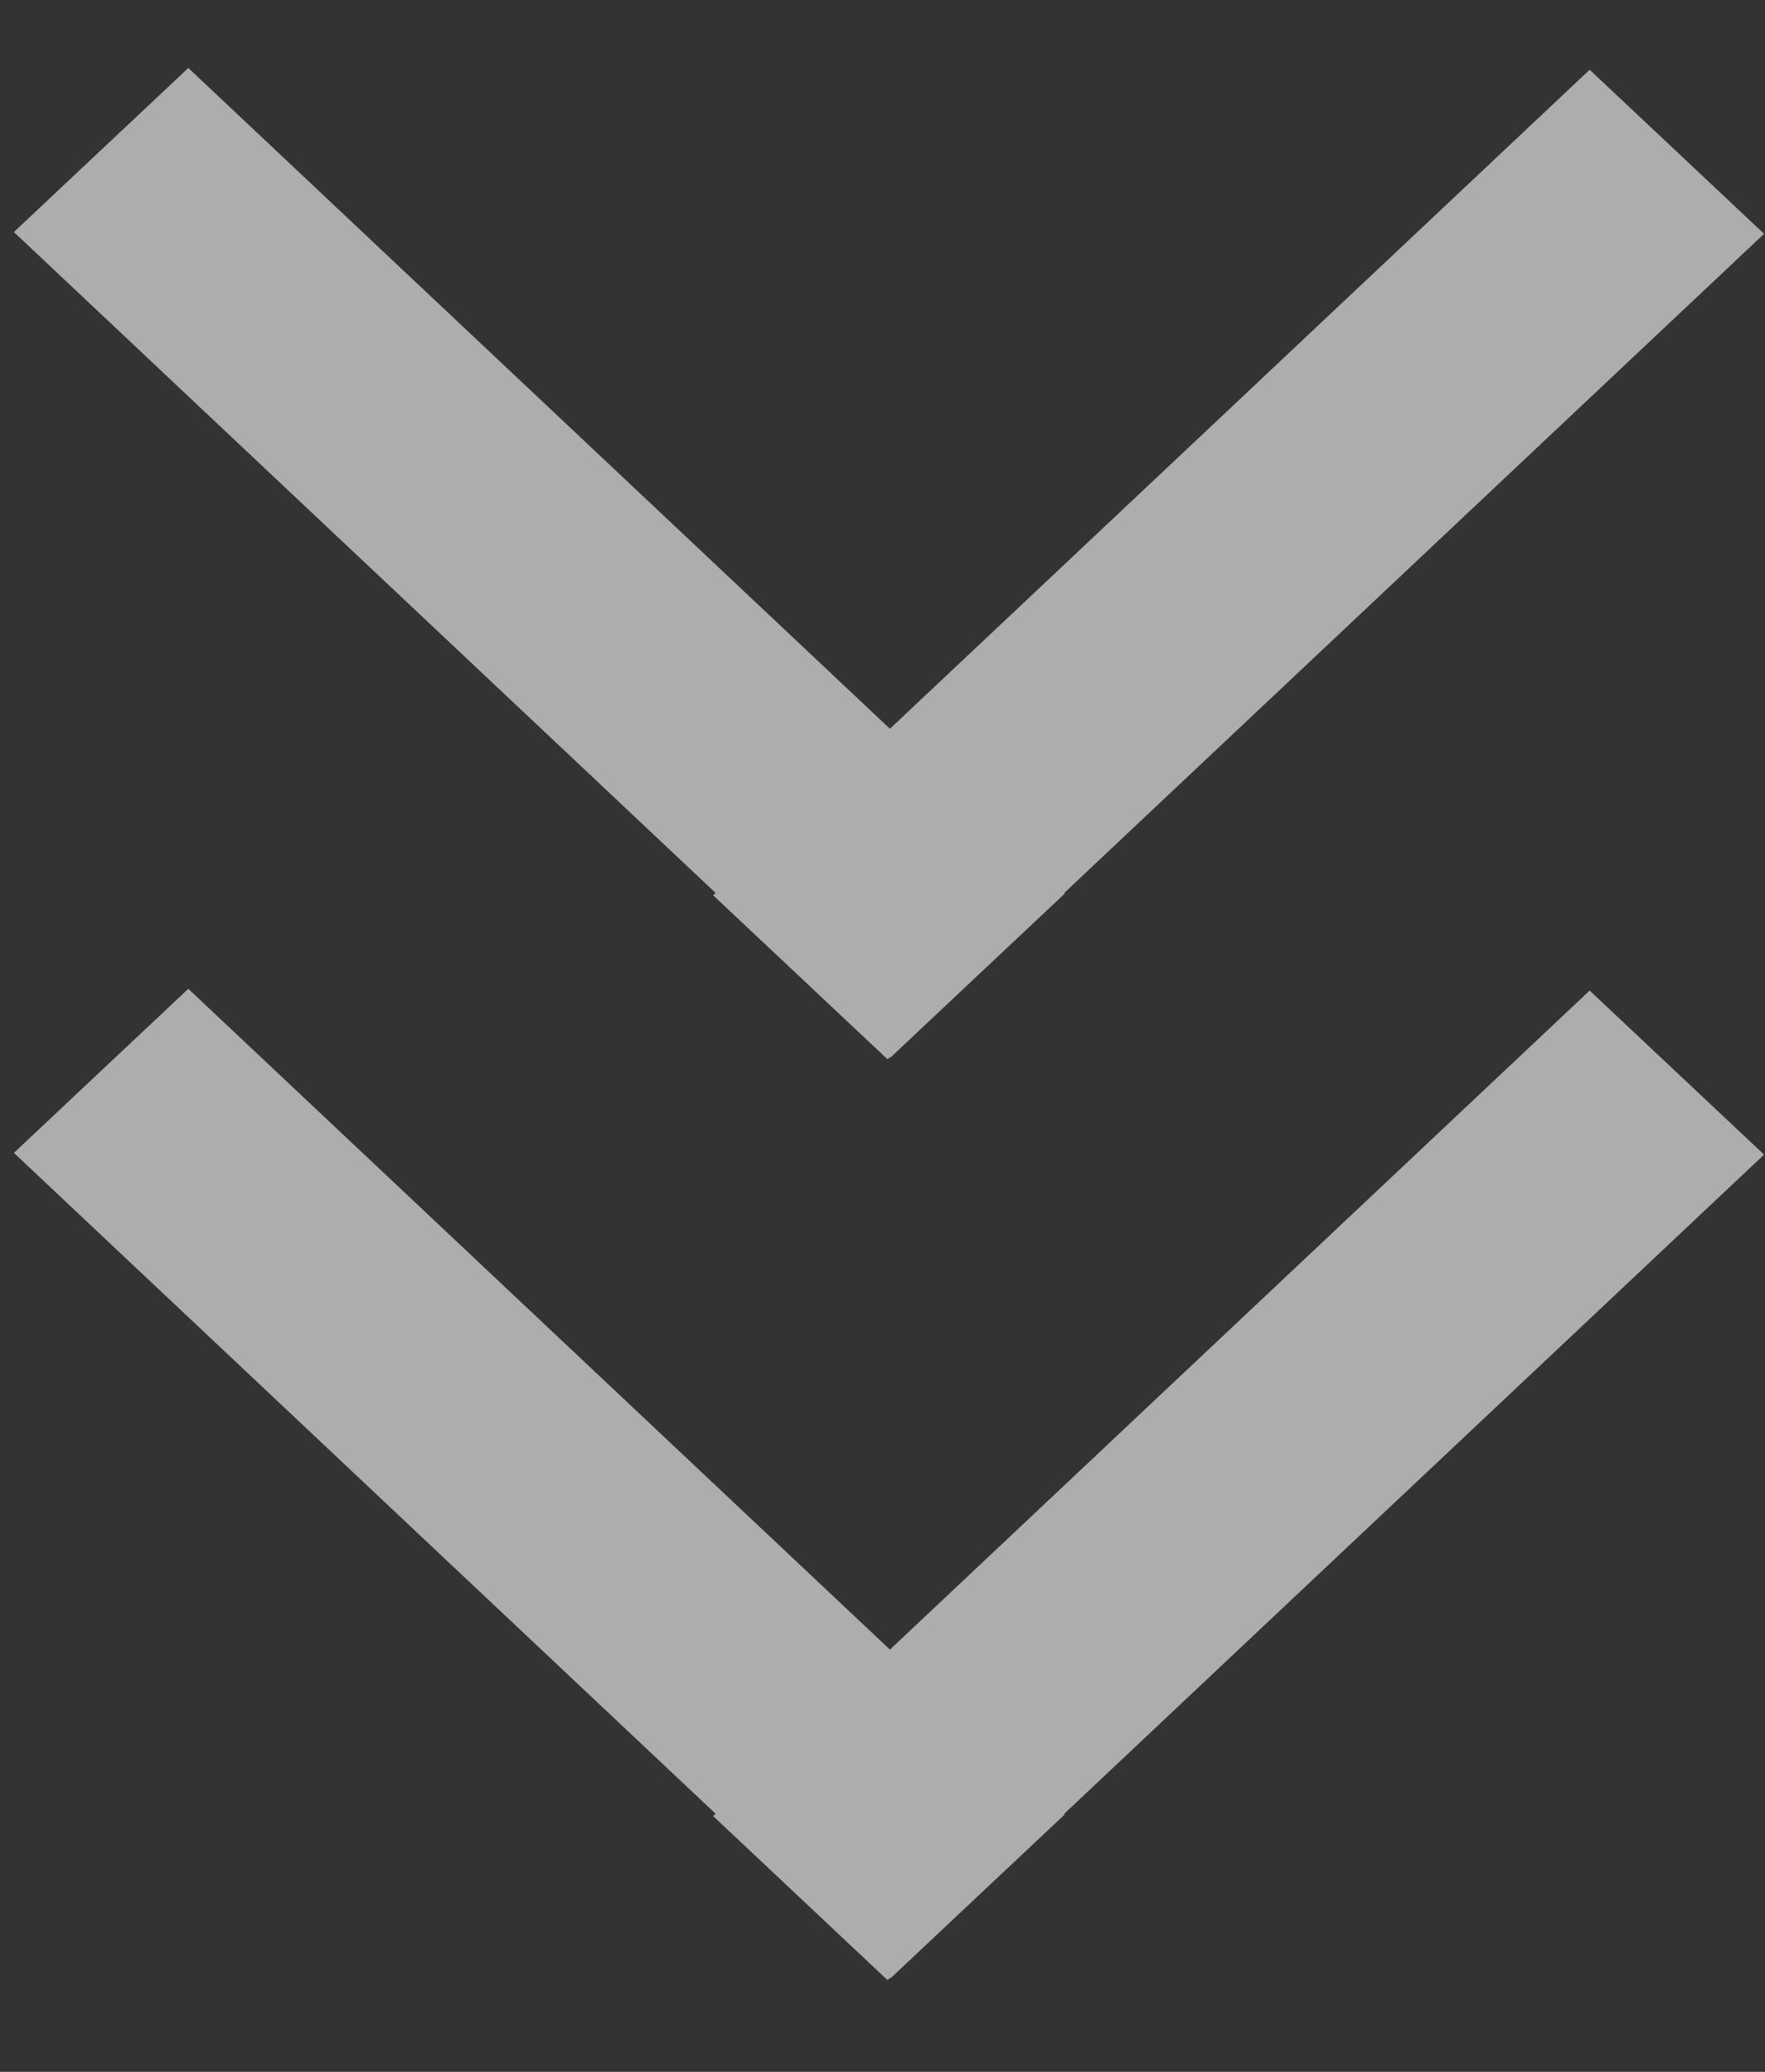
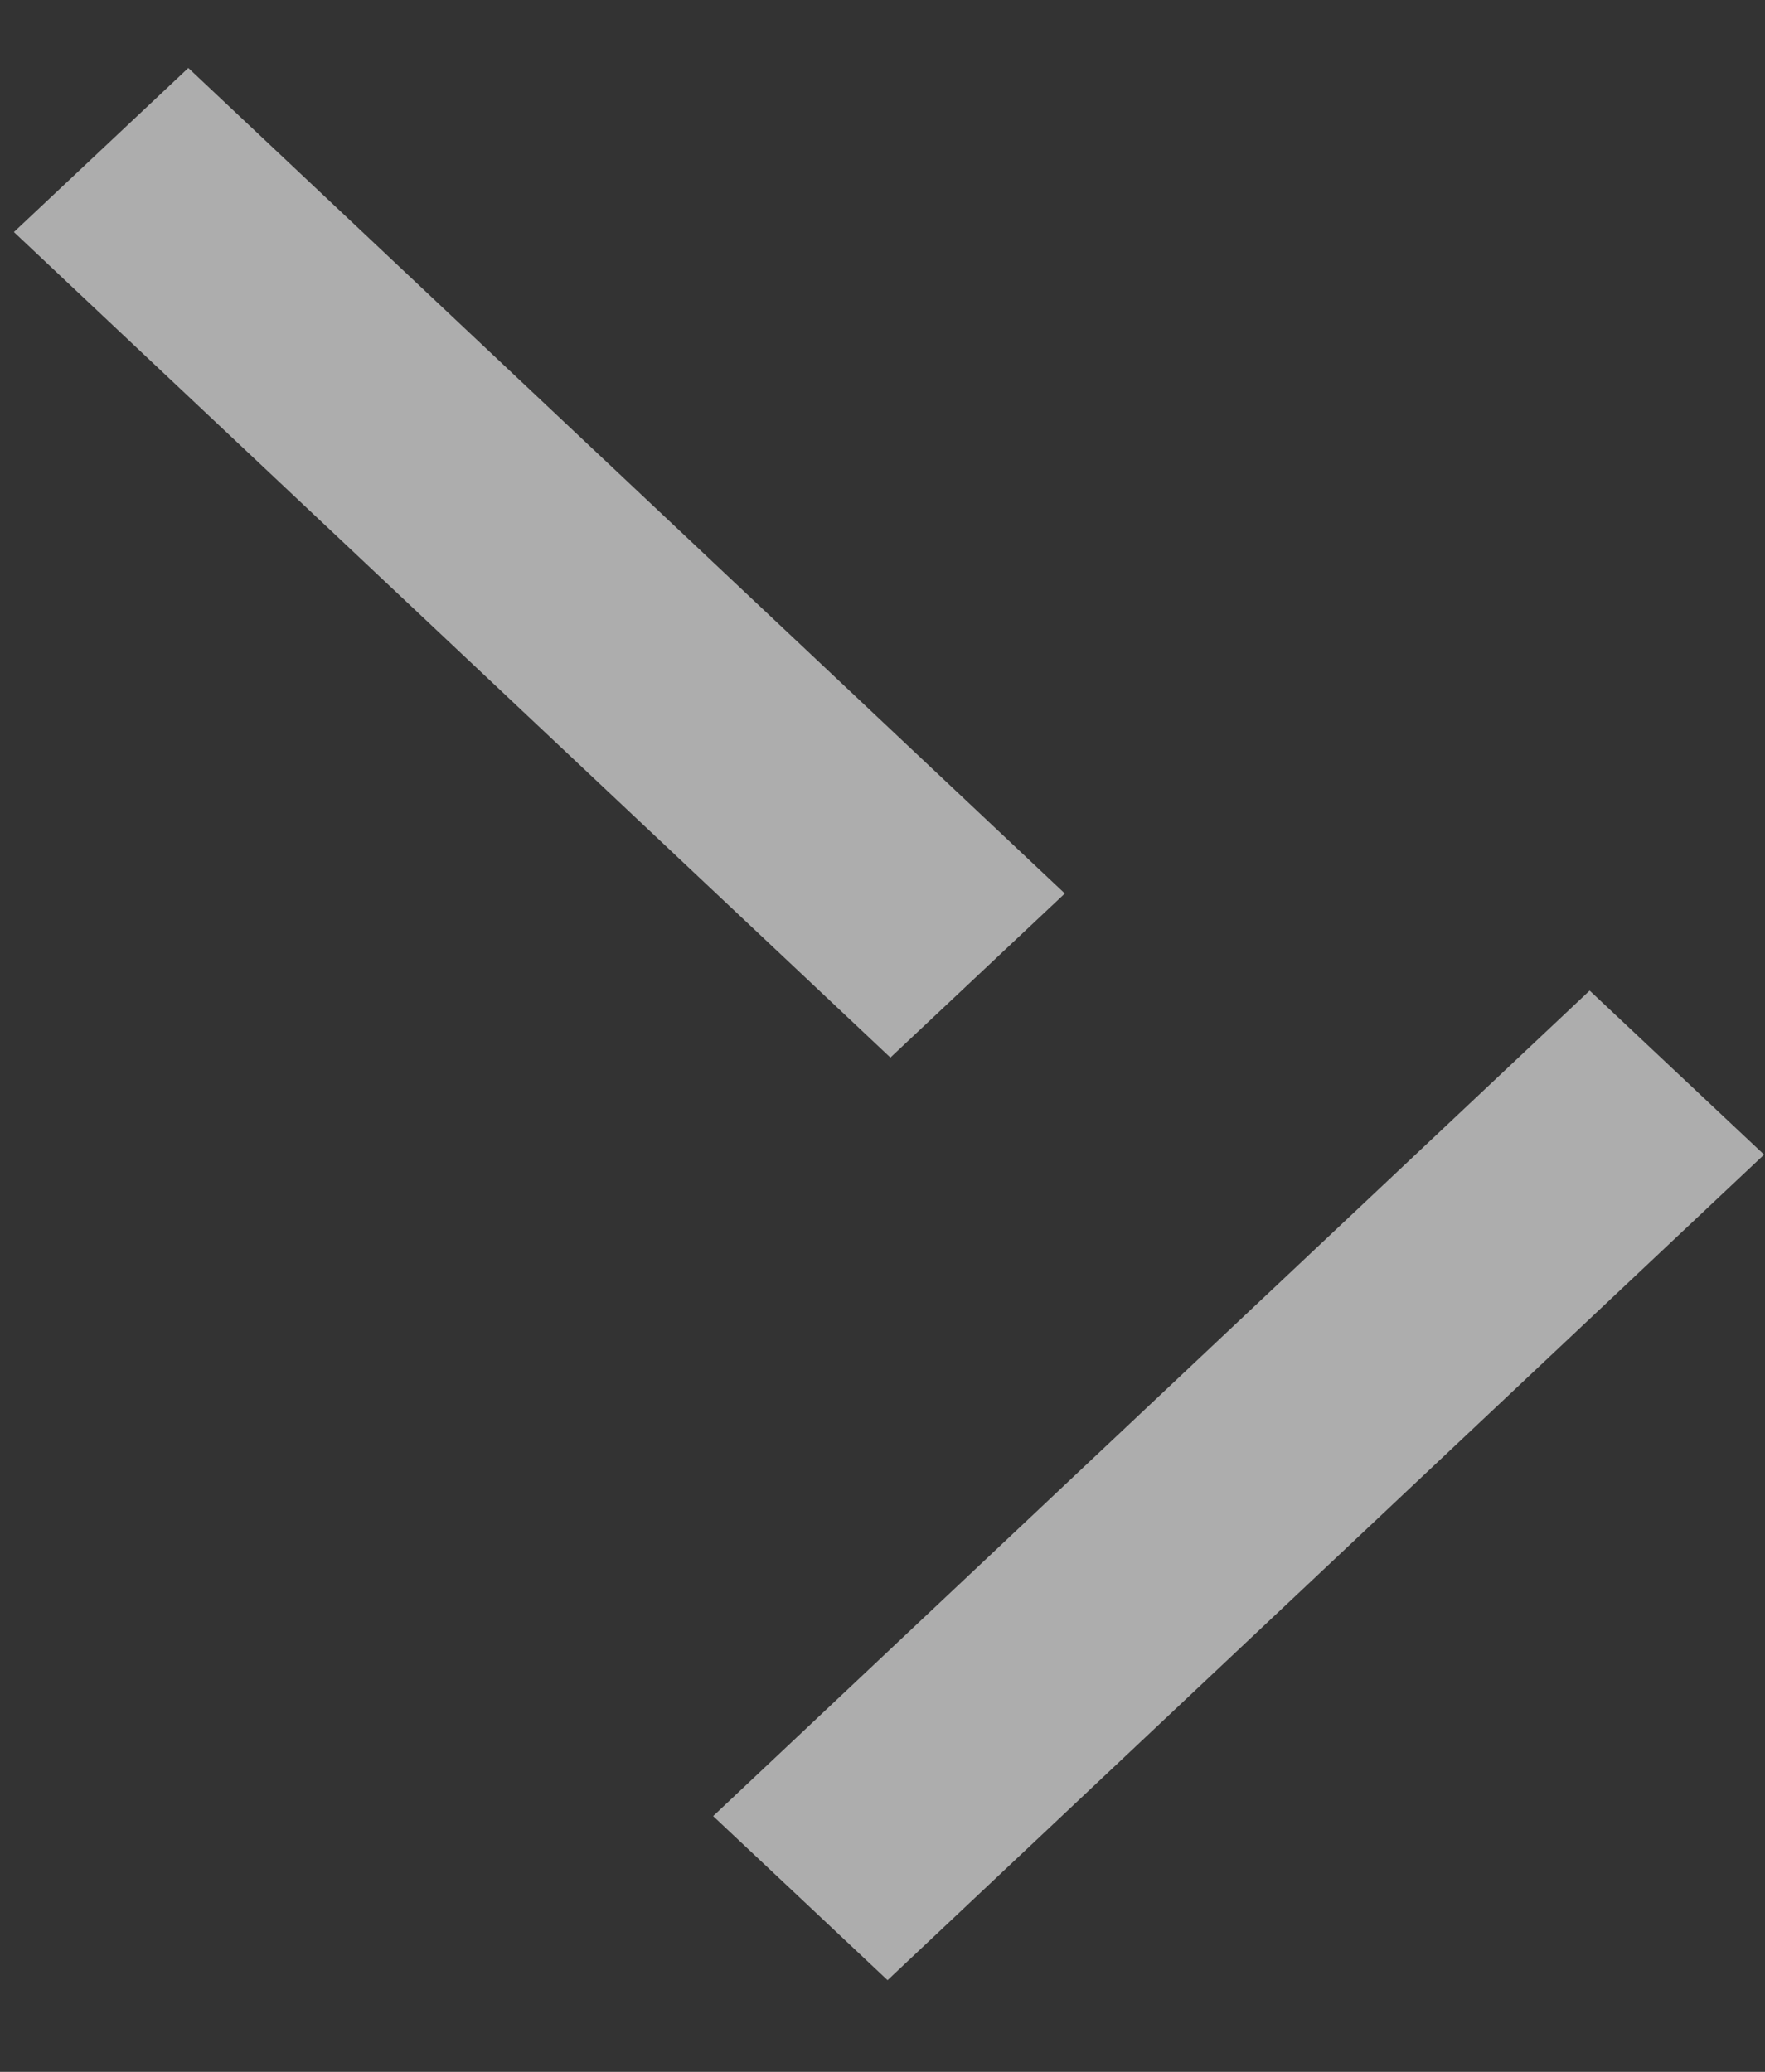
<svg xmlns="http://www.w3.org/2000/svg" width="23" height="27" viewBox="0 0 23 27" fill="none">
  <rect x="0" y="0" width="23" height="27" fill="#333333" stroke="none" />
  <g opacity="0.6">
-     <path fill-rule="evenodd" clip-rule="evenodd" d="M0.181 15.024L2.454 12.886L13.876 23.644L11.603 25.782L0.181 15.024Z" fill="white" />
    <path fill-rule="evenodd" clip-rule="evenodd" d="M20.715 12.909L22.988 15.047L11.566 25.805L9.293 23.667L20.715 12.909Z" fill="white" />
    <path fill-rule="evenodd" clip-rule="evenodd" d="M0.181 3.024L2.454 0.886L13.876 11.644L11.603 13.782L0.181 3.024Z" fill="white" />
-     <path fill-rule="evenodd" clip-rule="evenodd" d="M20.715 0.909L22.988 3.047L11.566 13.805L9.293 11.667L20.715 0.909Z" fill="white" />
  </g>
</svg>